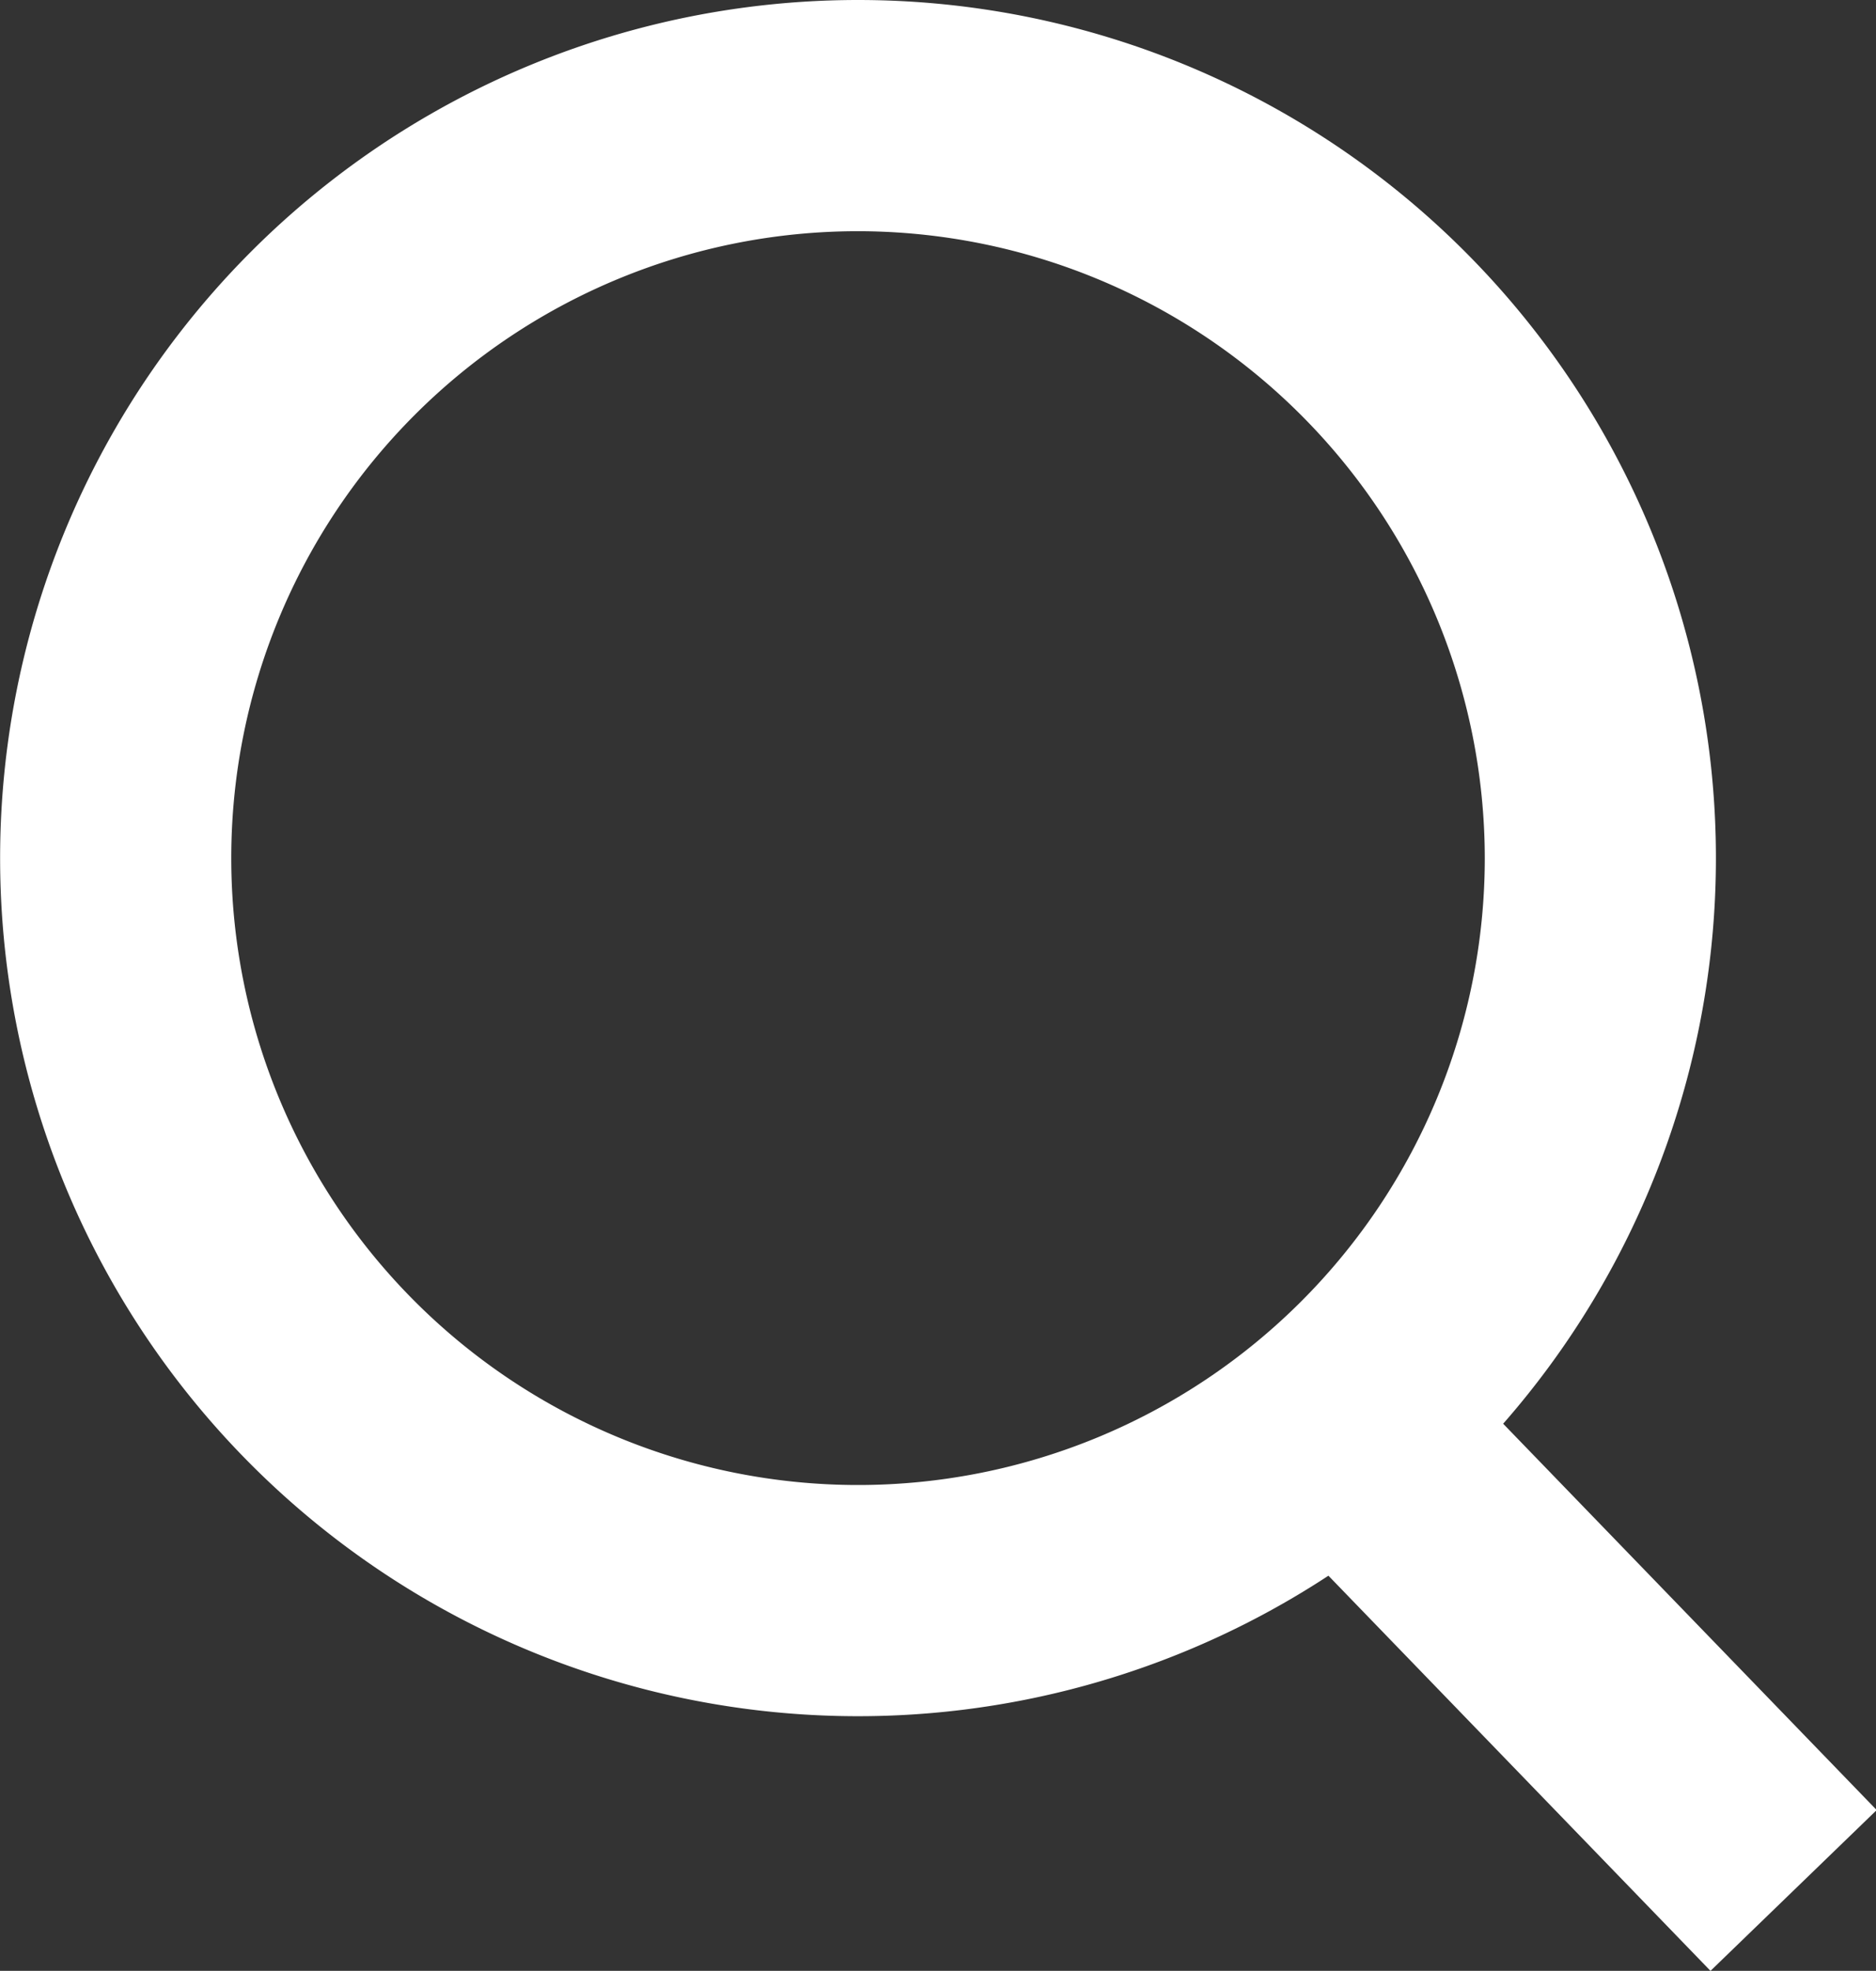
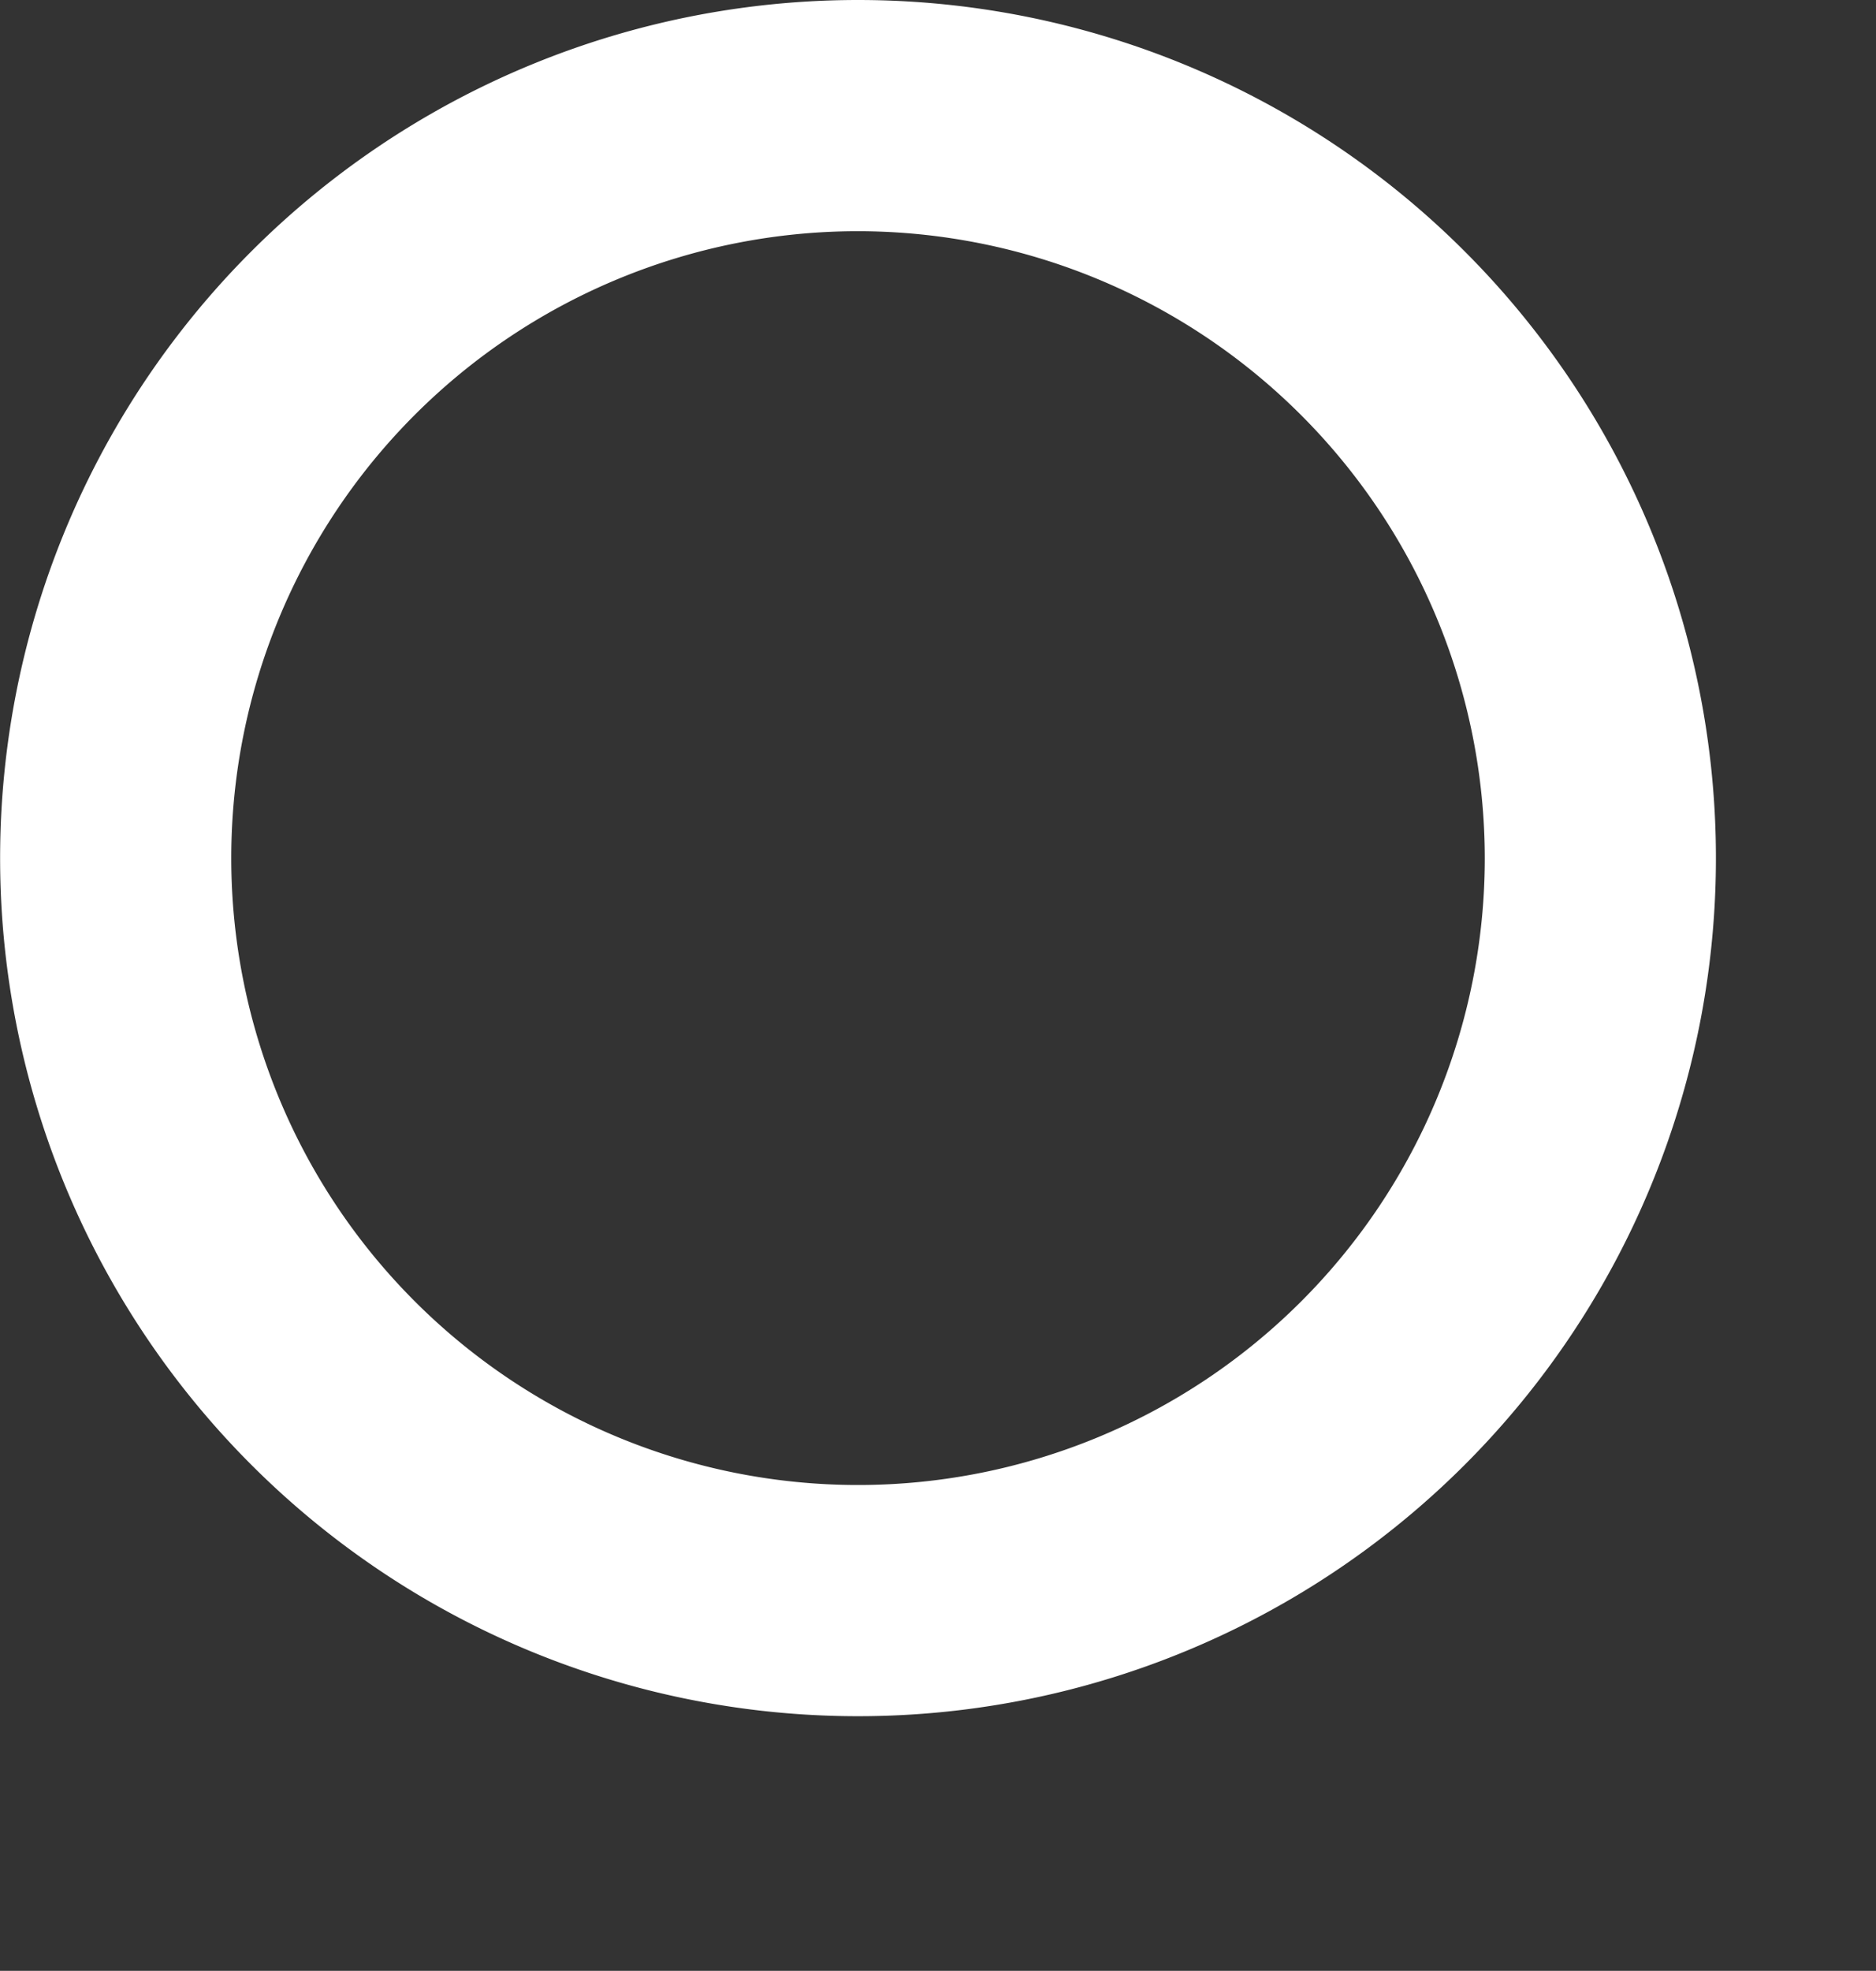
<svg xmlns="http://www.w3.org/2000/svg" width="16.232" height="17.049" viewBox="0 0 16.232 17.049">
  <rect x="0" y="0" width="16.232" height="17.049" fill="#333333" stroke="none" />
  <g transform="translate(-1.398)">
    <g transform="translate(1.399 0)">
      <path d="M7.423,2a5.423,5.423,0,1,0,5.423,5.423A5.429,5.429,0,0,0,7.423,2m0-2A7.423,7.423,0,1,1,0,7.423,7.423,7.423,0,0,1,7.423,0Z" fill="#fff" />
      <path d="M-16772.664-13253.666l3.879,4.011" transform="translate(16784.299 13266.009)" fill="#fff" />
-       <path d="M-16769.5-13248.96l-3.879-4.011,1.438-1.391,3.879,4.011Z" transform="translate(16784.299 13266.009)" fill="#fff" />
    </g>
  </g>
</svg>